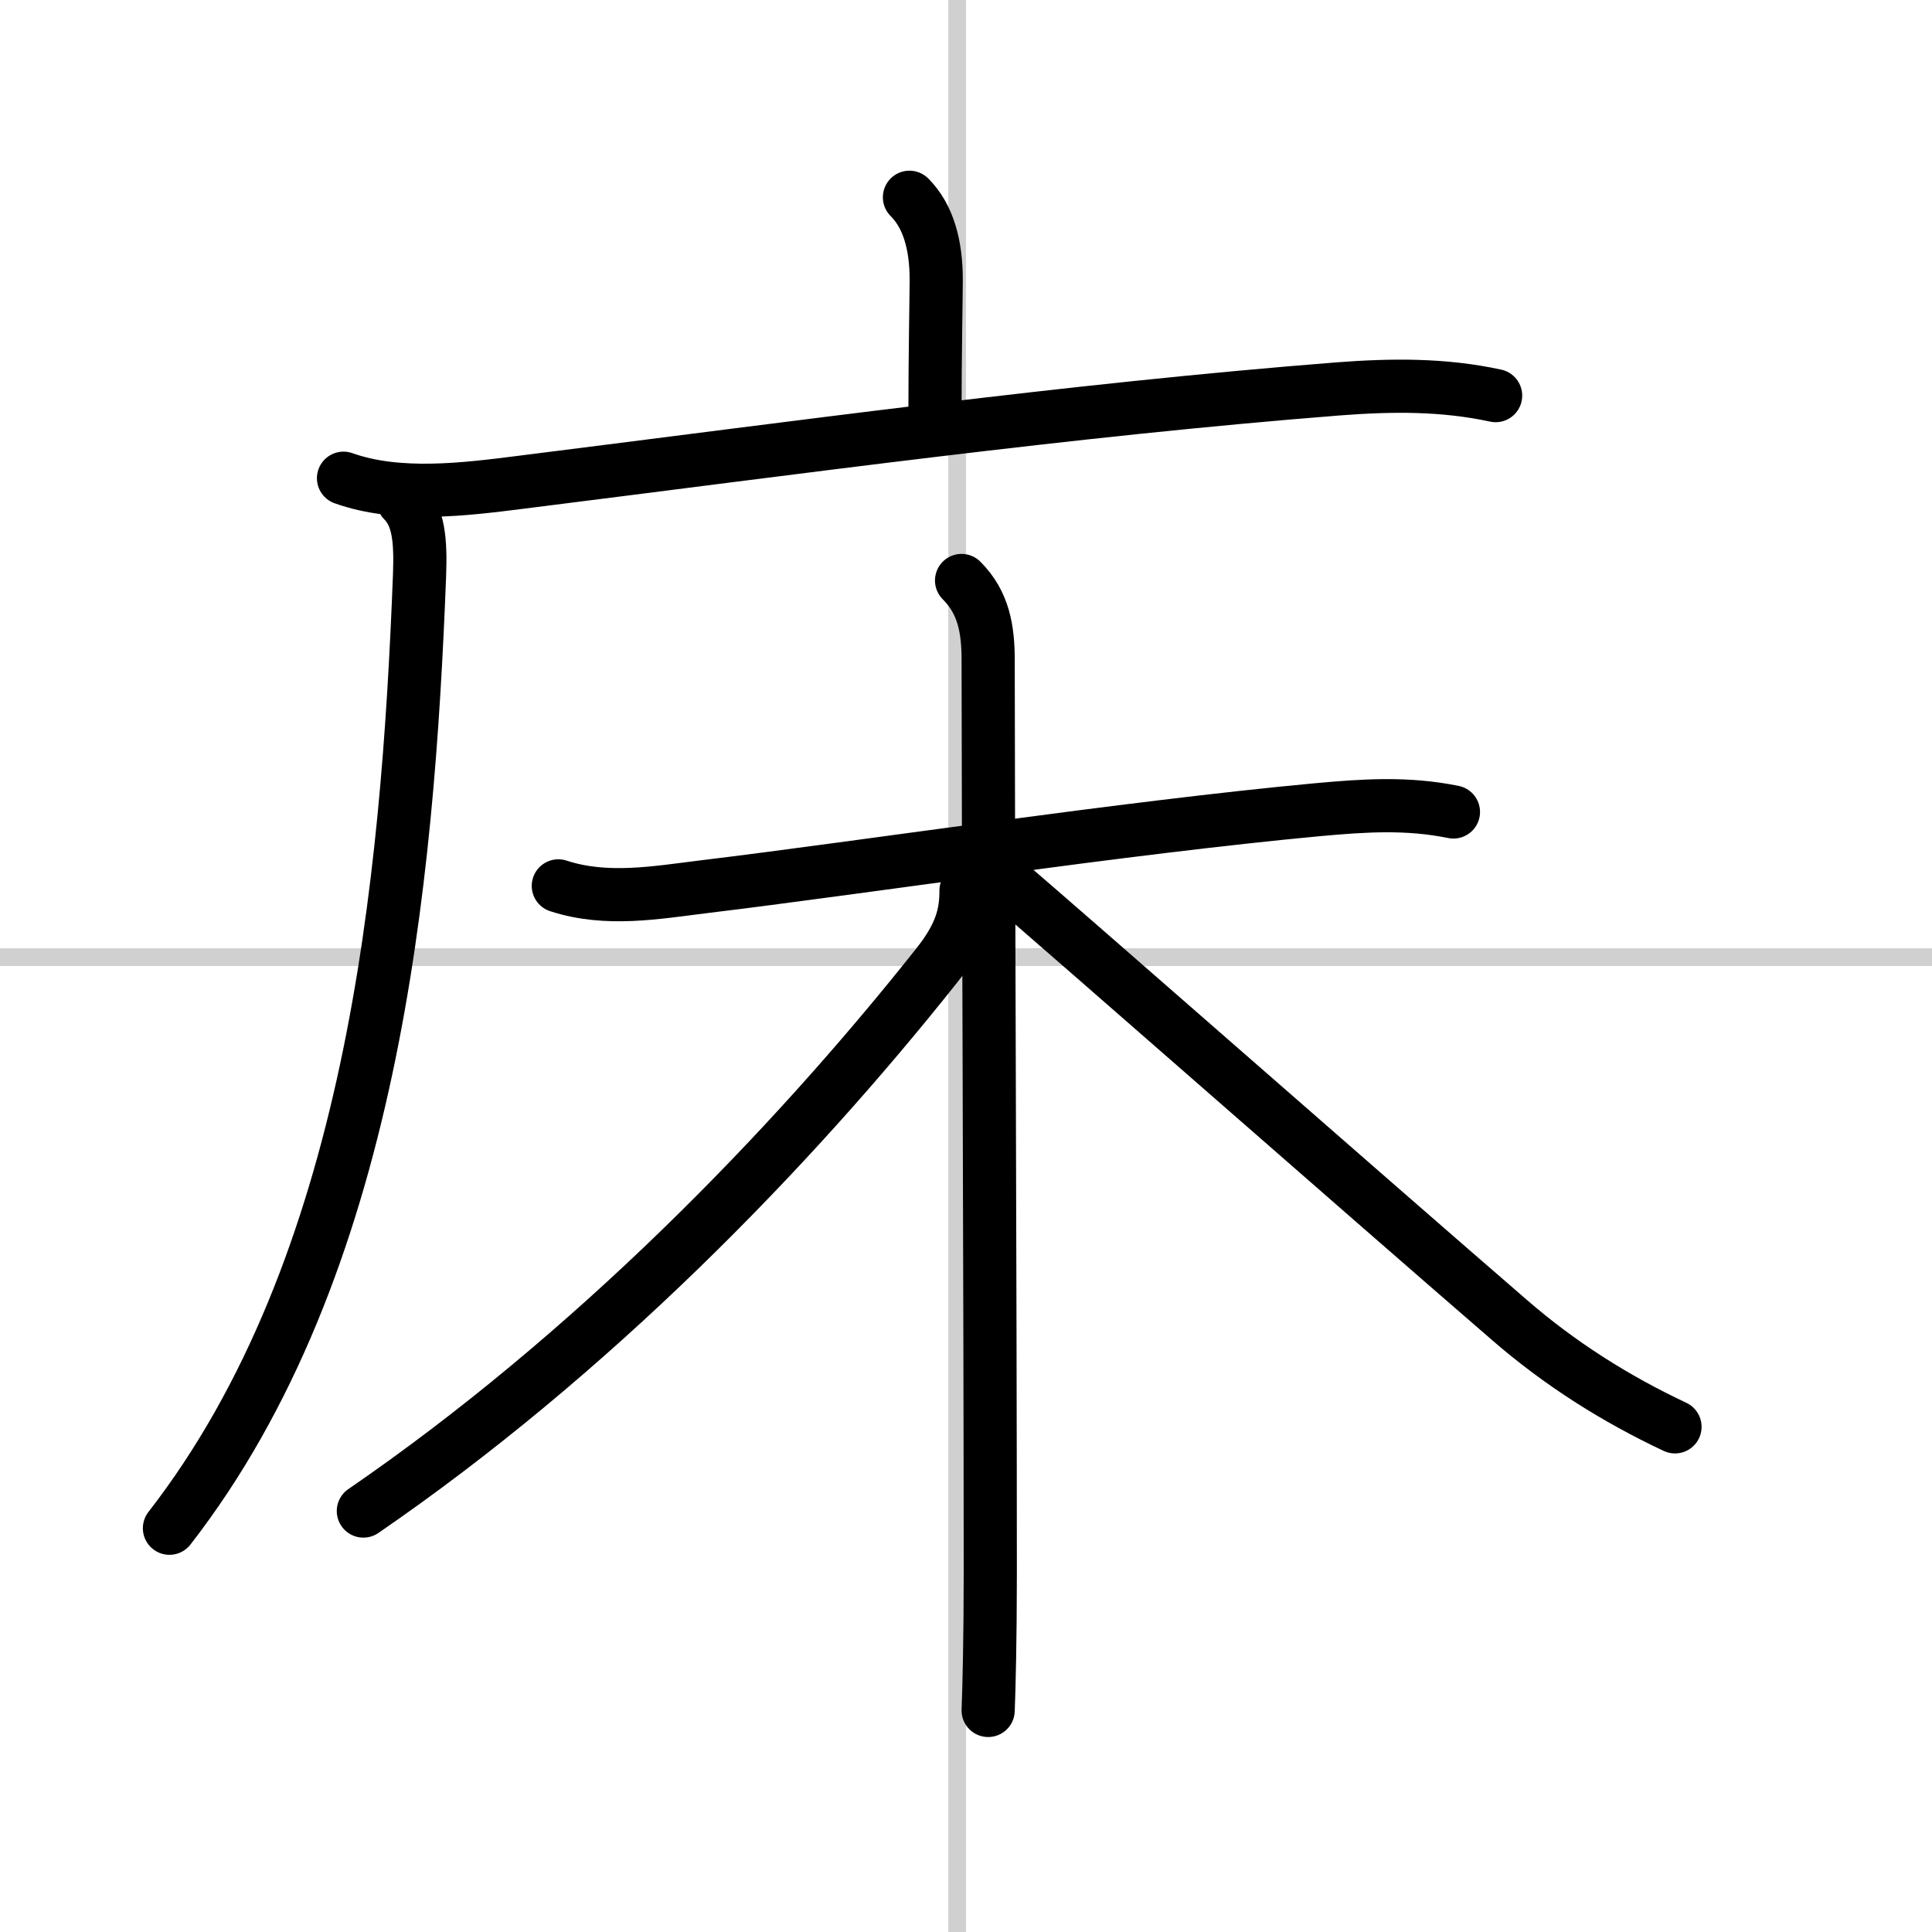
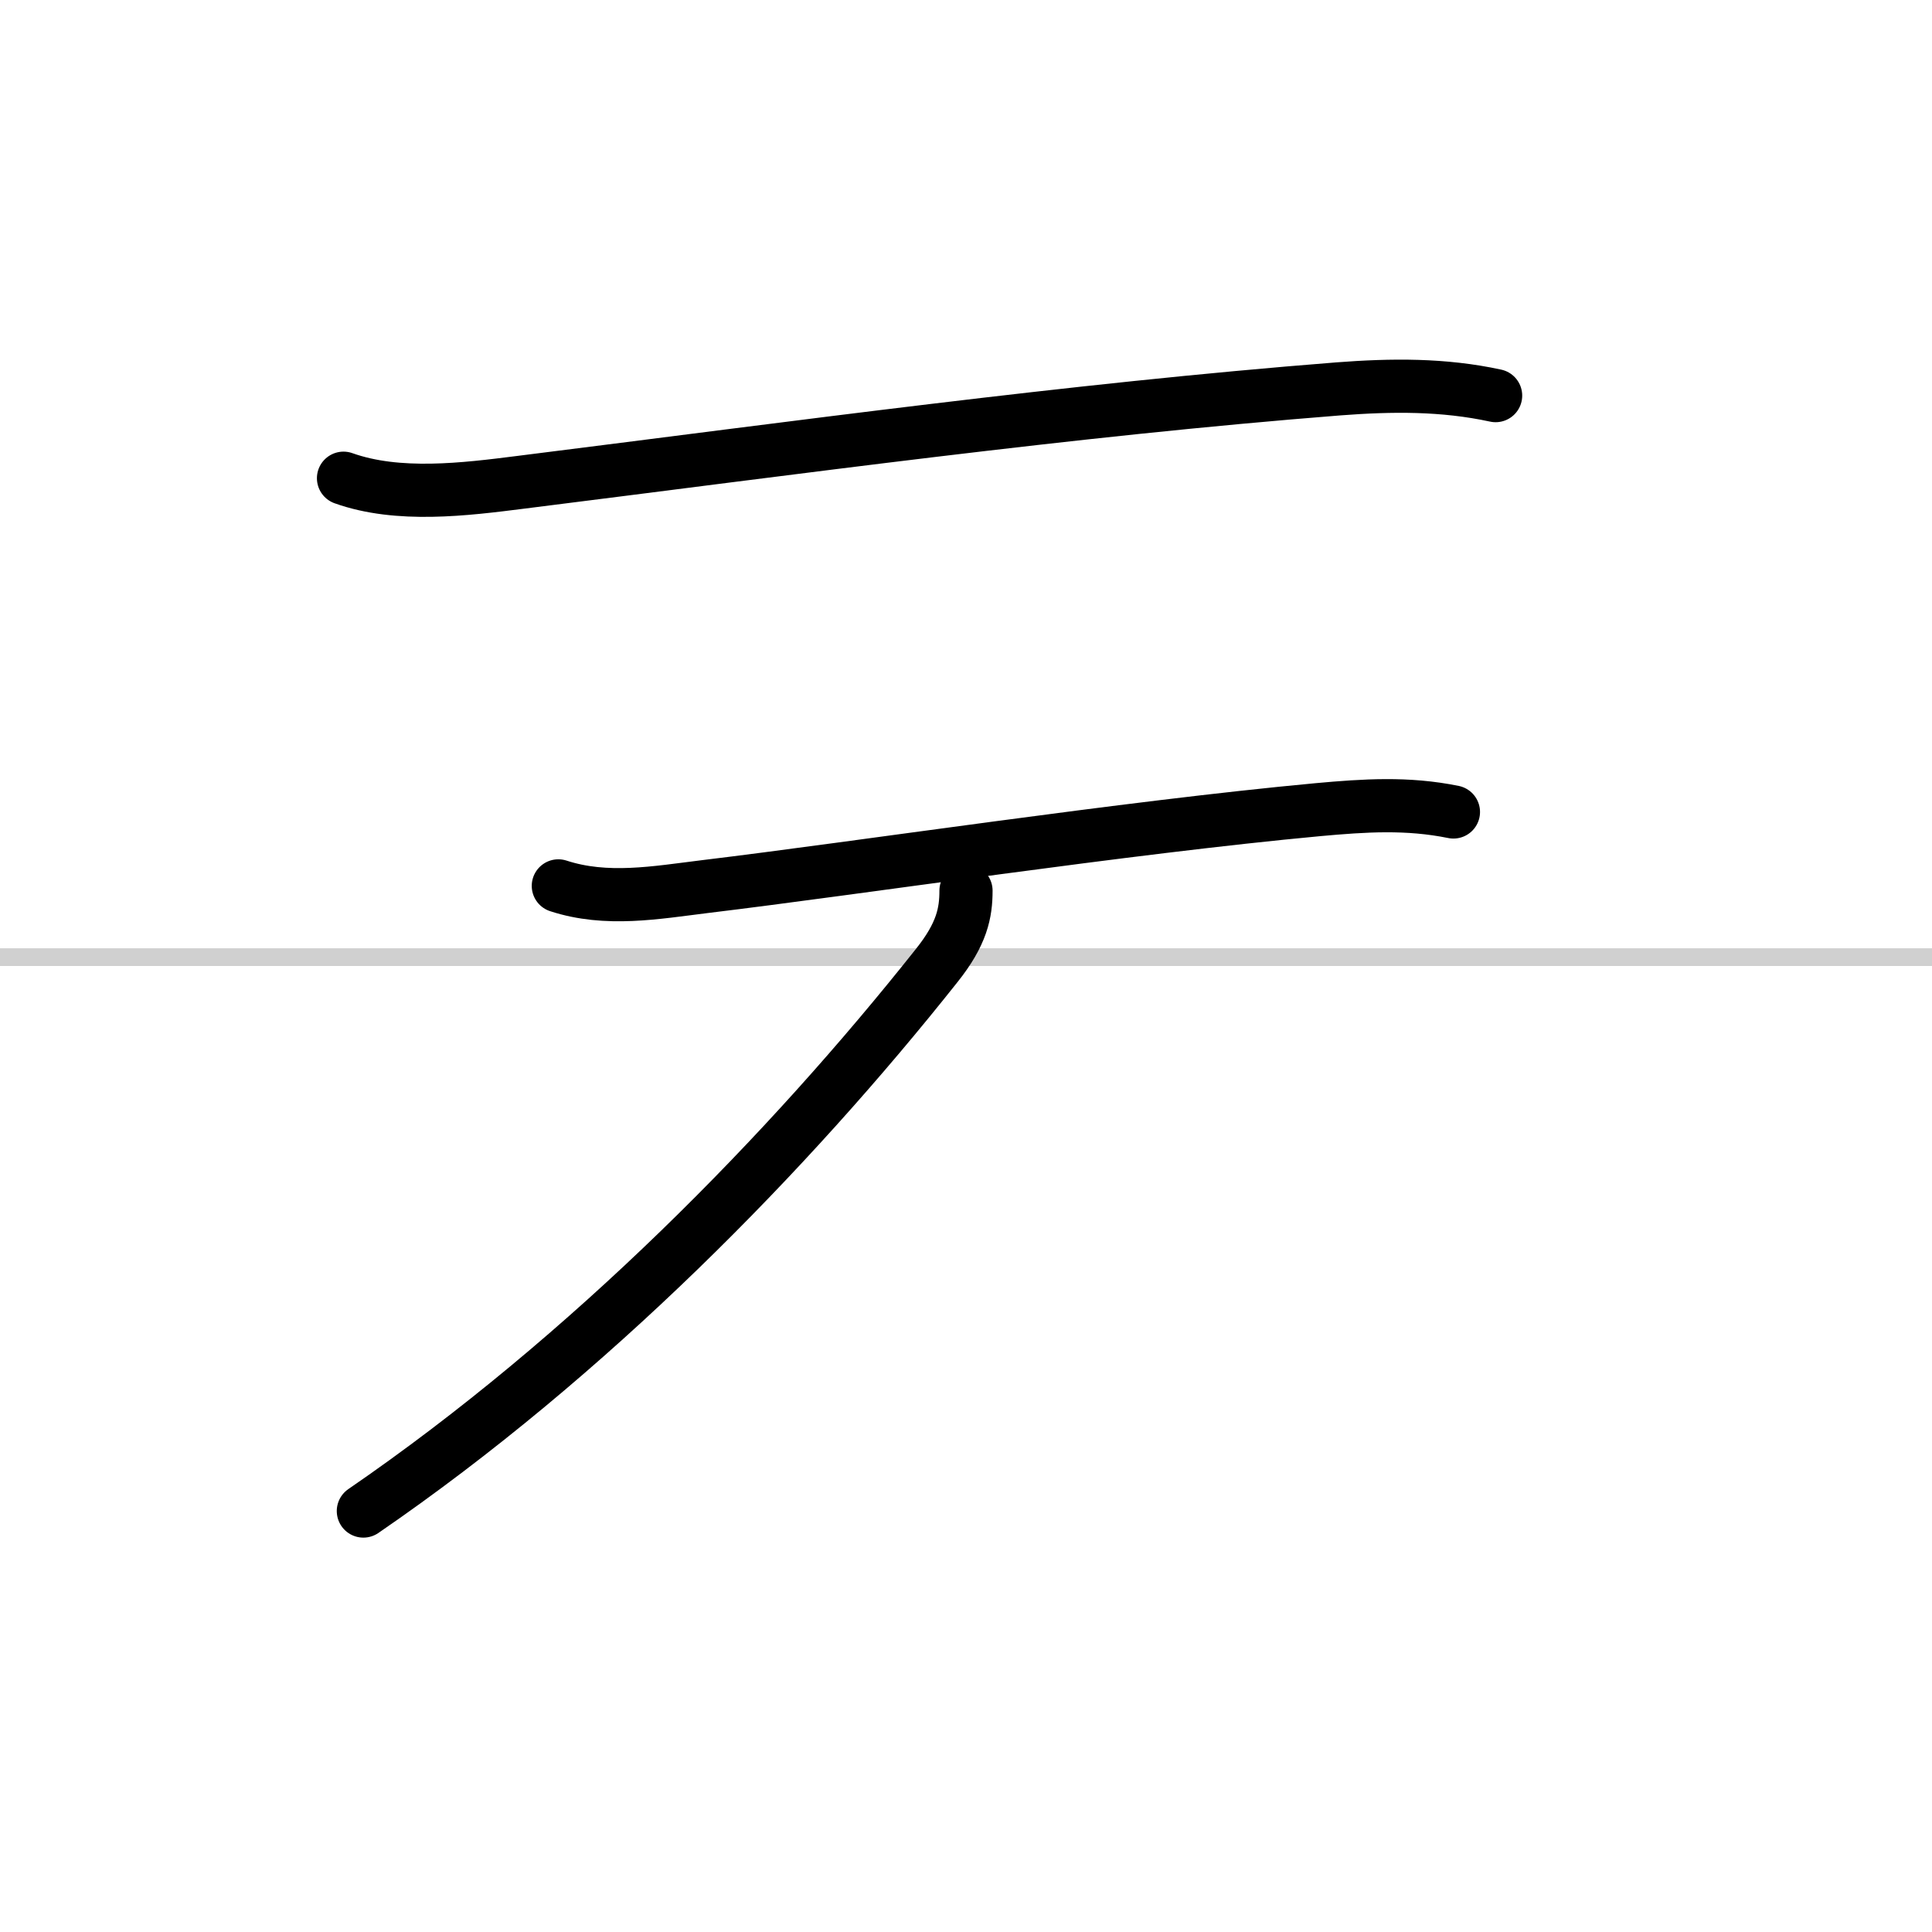
<svg xmlns="http://www.w3.org/2000/svg" width="400" height="400" viewBox="0 0 109 109">
  <rect x="0" y="0" width="109" height="109" fill="#808080" stroke="none" />
  <g fill="none" stroke="#000" stroke-linecap="round" stroke-linejoin="round" stroke-width="3">
    <rect width="100%" height="100%" fill="#fff" stroke="#fff" />
-     <line x1="54" x2="54" y2="109" stroke="#d0d0d0" stroke-width="1" />
    <line x2="109" y1="54" y2="54" stroke="#d0d0d0" stroke-width="1" />
-     <path d="m51.31 11.13c1.09 1.09 1.51 2.74 1.51 4.65 0 0.79-0.07 4.34-0.07 7.46" />
    <path d="m19.38 26.98c3.08 1.1 6.85 0.63 10 0.23 15.63-1.96 31-4.08 46.13-5.27 3-0.23 5.92-0.26 8.87 0.38" />
-     <path d="M22.75,28.25c0.88,0.88,0.99,2.25,0.92,4.2C23,49.88,21,71.5,9.56,86.22" />
    <path d="m31.5 49.98c2.72 0.89 5.51 0.38 8.27 0.04 8.78-1.06 23.71-3.33 34.58-4.34 2.64-0.24 5.04-0.4 7.65 0.13" />
-     <path d="m54.25 32.75c1.25 1.25 1.5 2.75 1.5 4.5 0 8.38 0.12 36.25 0.12 51.5 0 3.71-0.07 6.49-0.12 7.75" />
    <path d="M54.5,50.25c0,1.25-0.23,2.44-1.65,4.22C44.5,65,33.25,76.5,20.5,85.25" />
-     <path d="m56.5 49.5c3.91 3.34 19.93 17.42 28.67 24.98 2.84 2.46 5.95 4.43 9.33 6.02" />
  </g>
</svg>